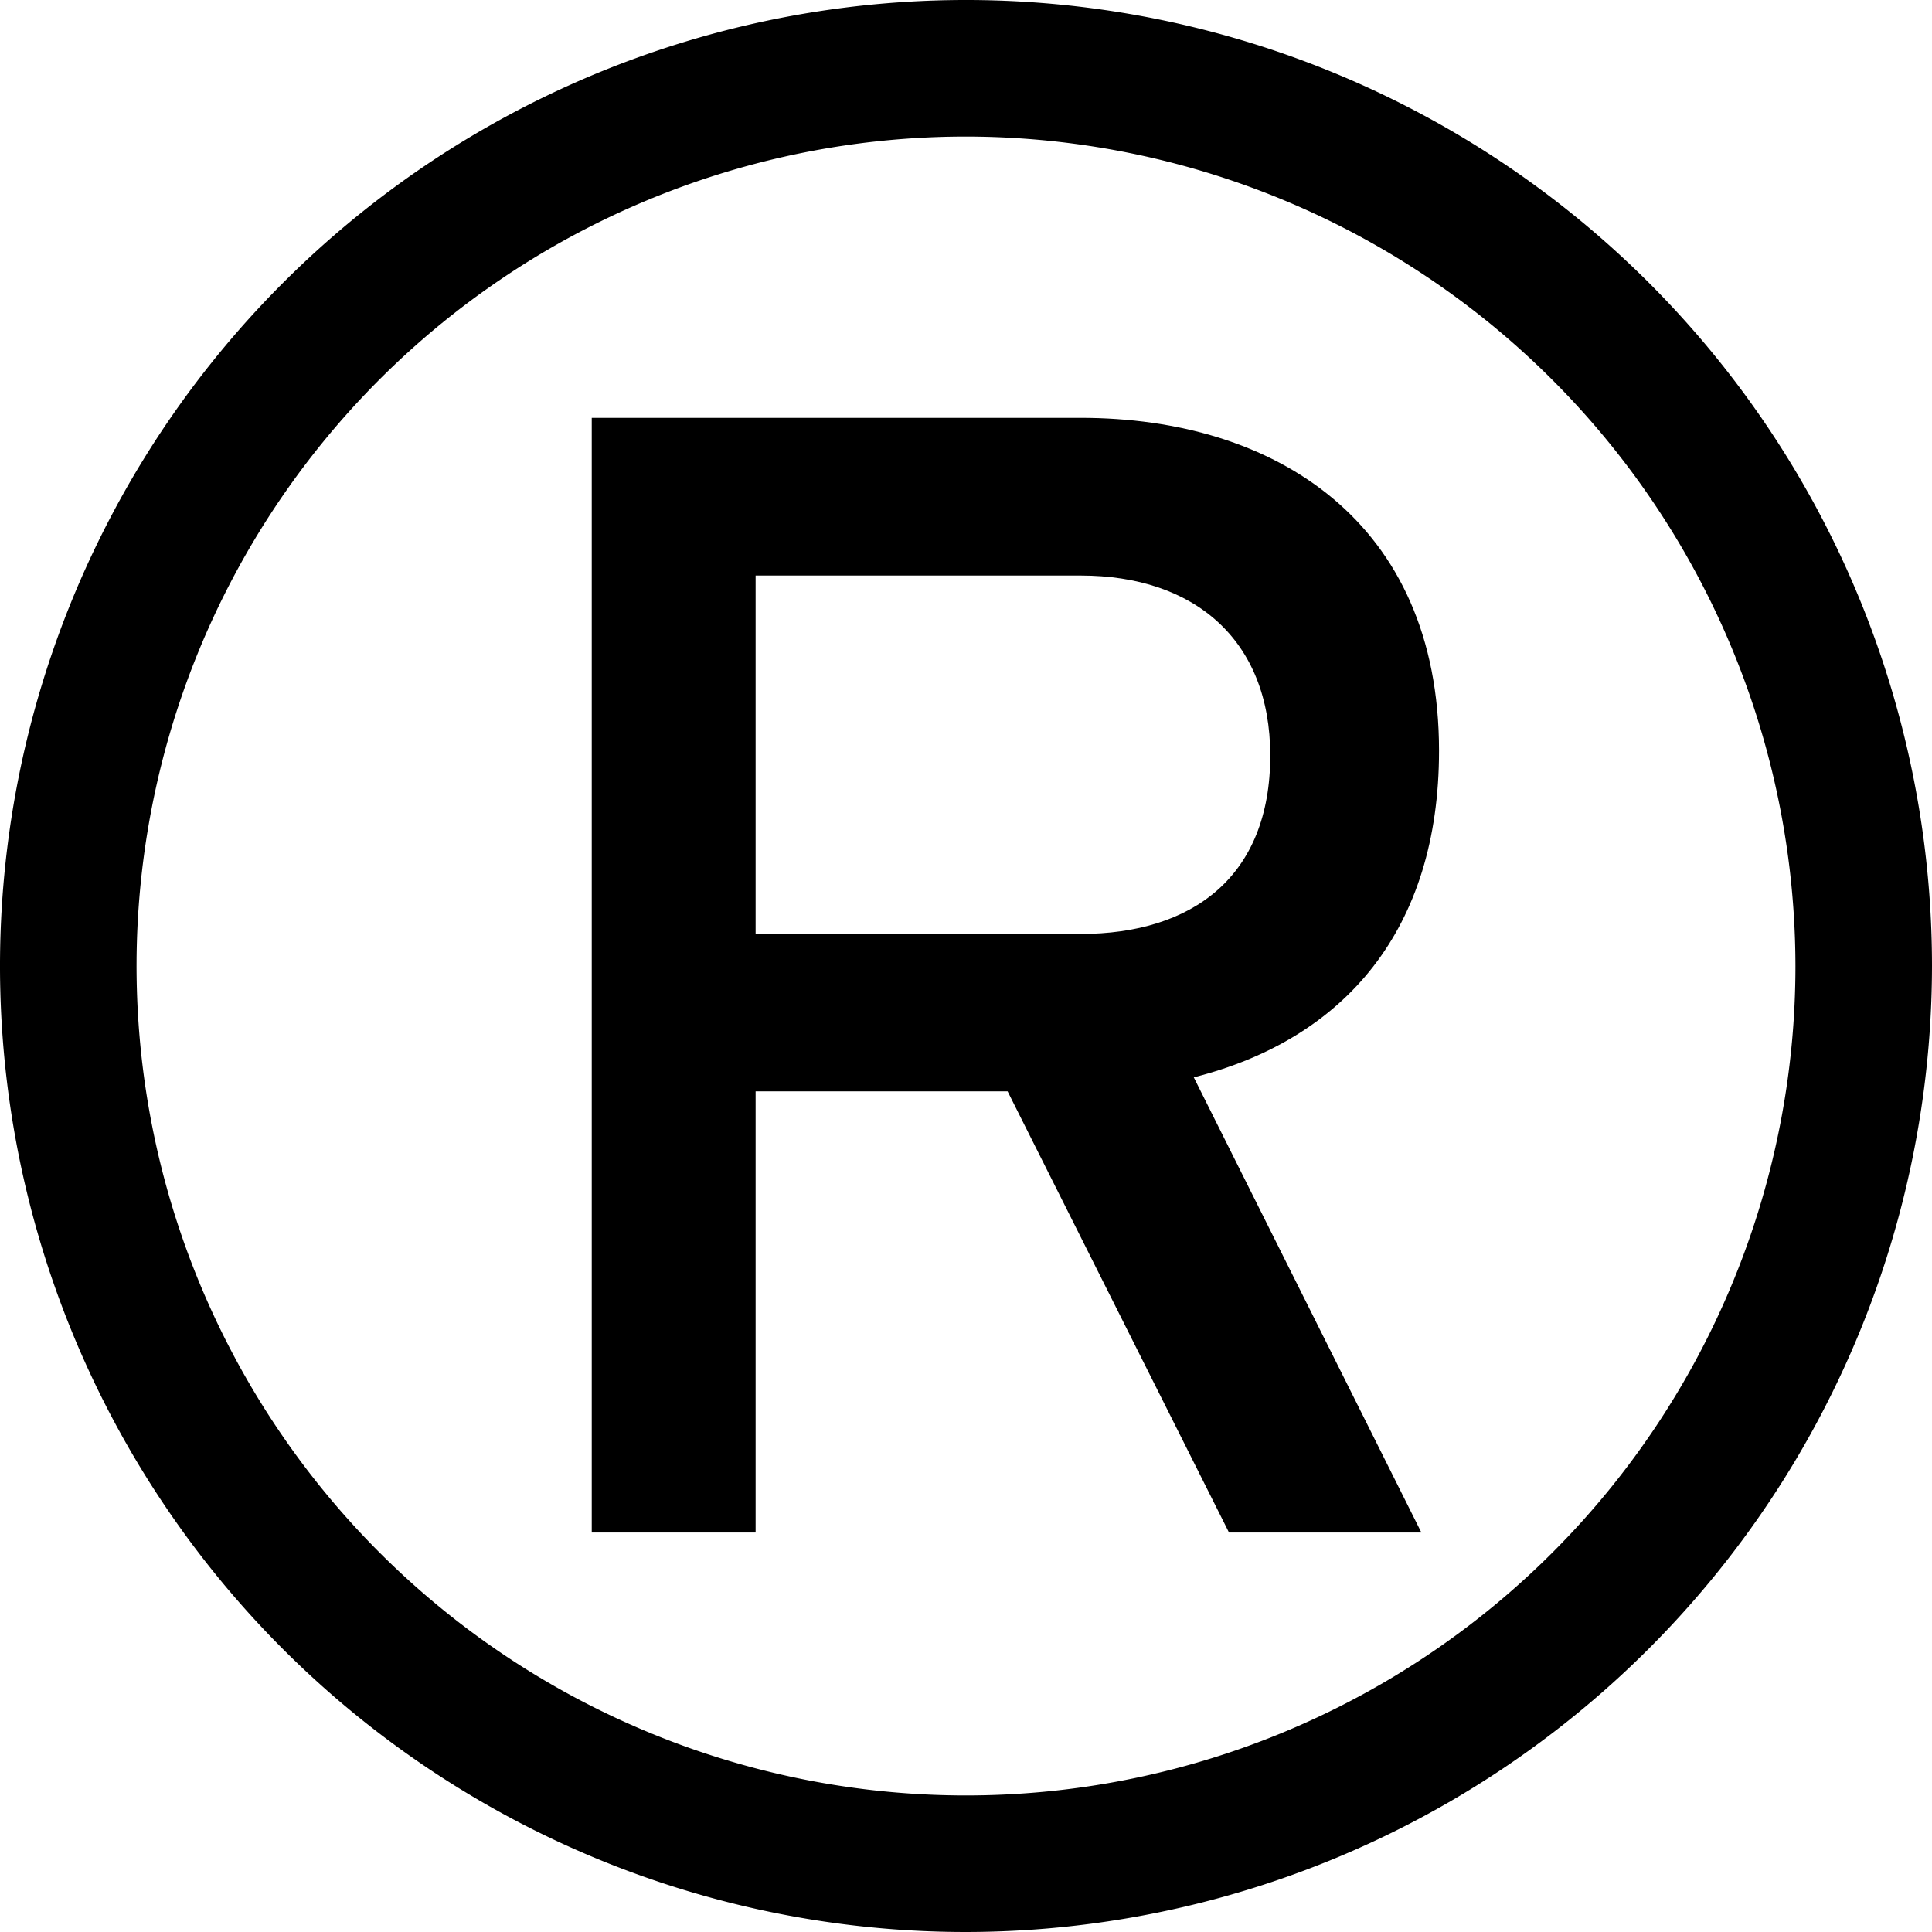
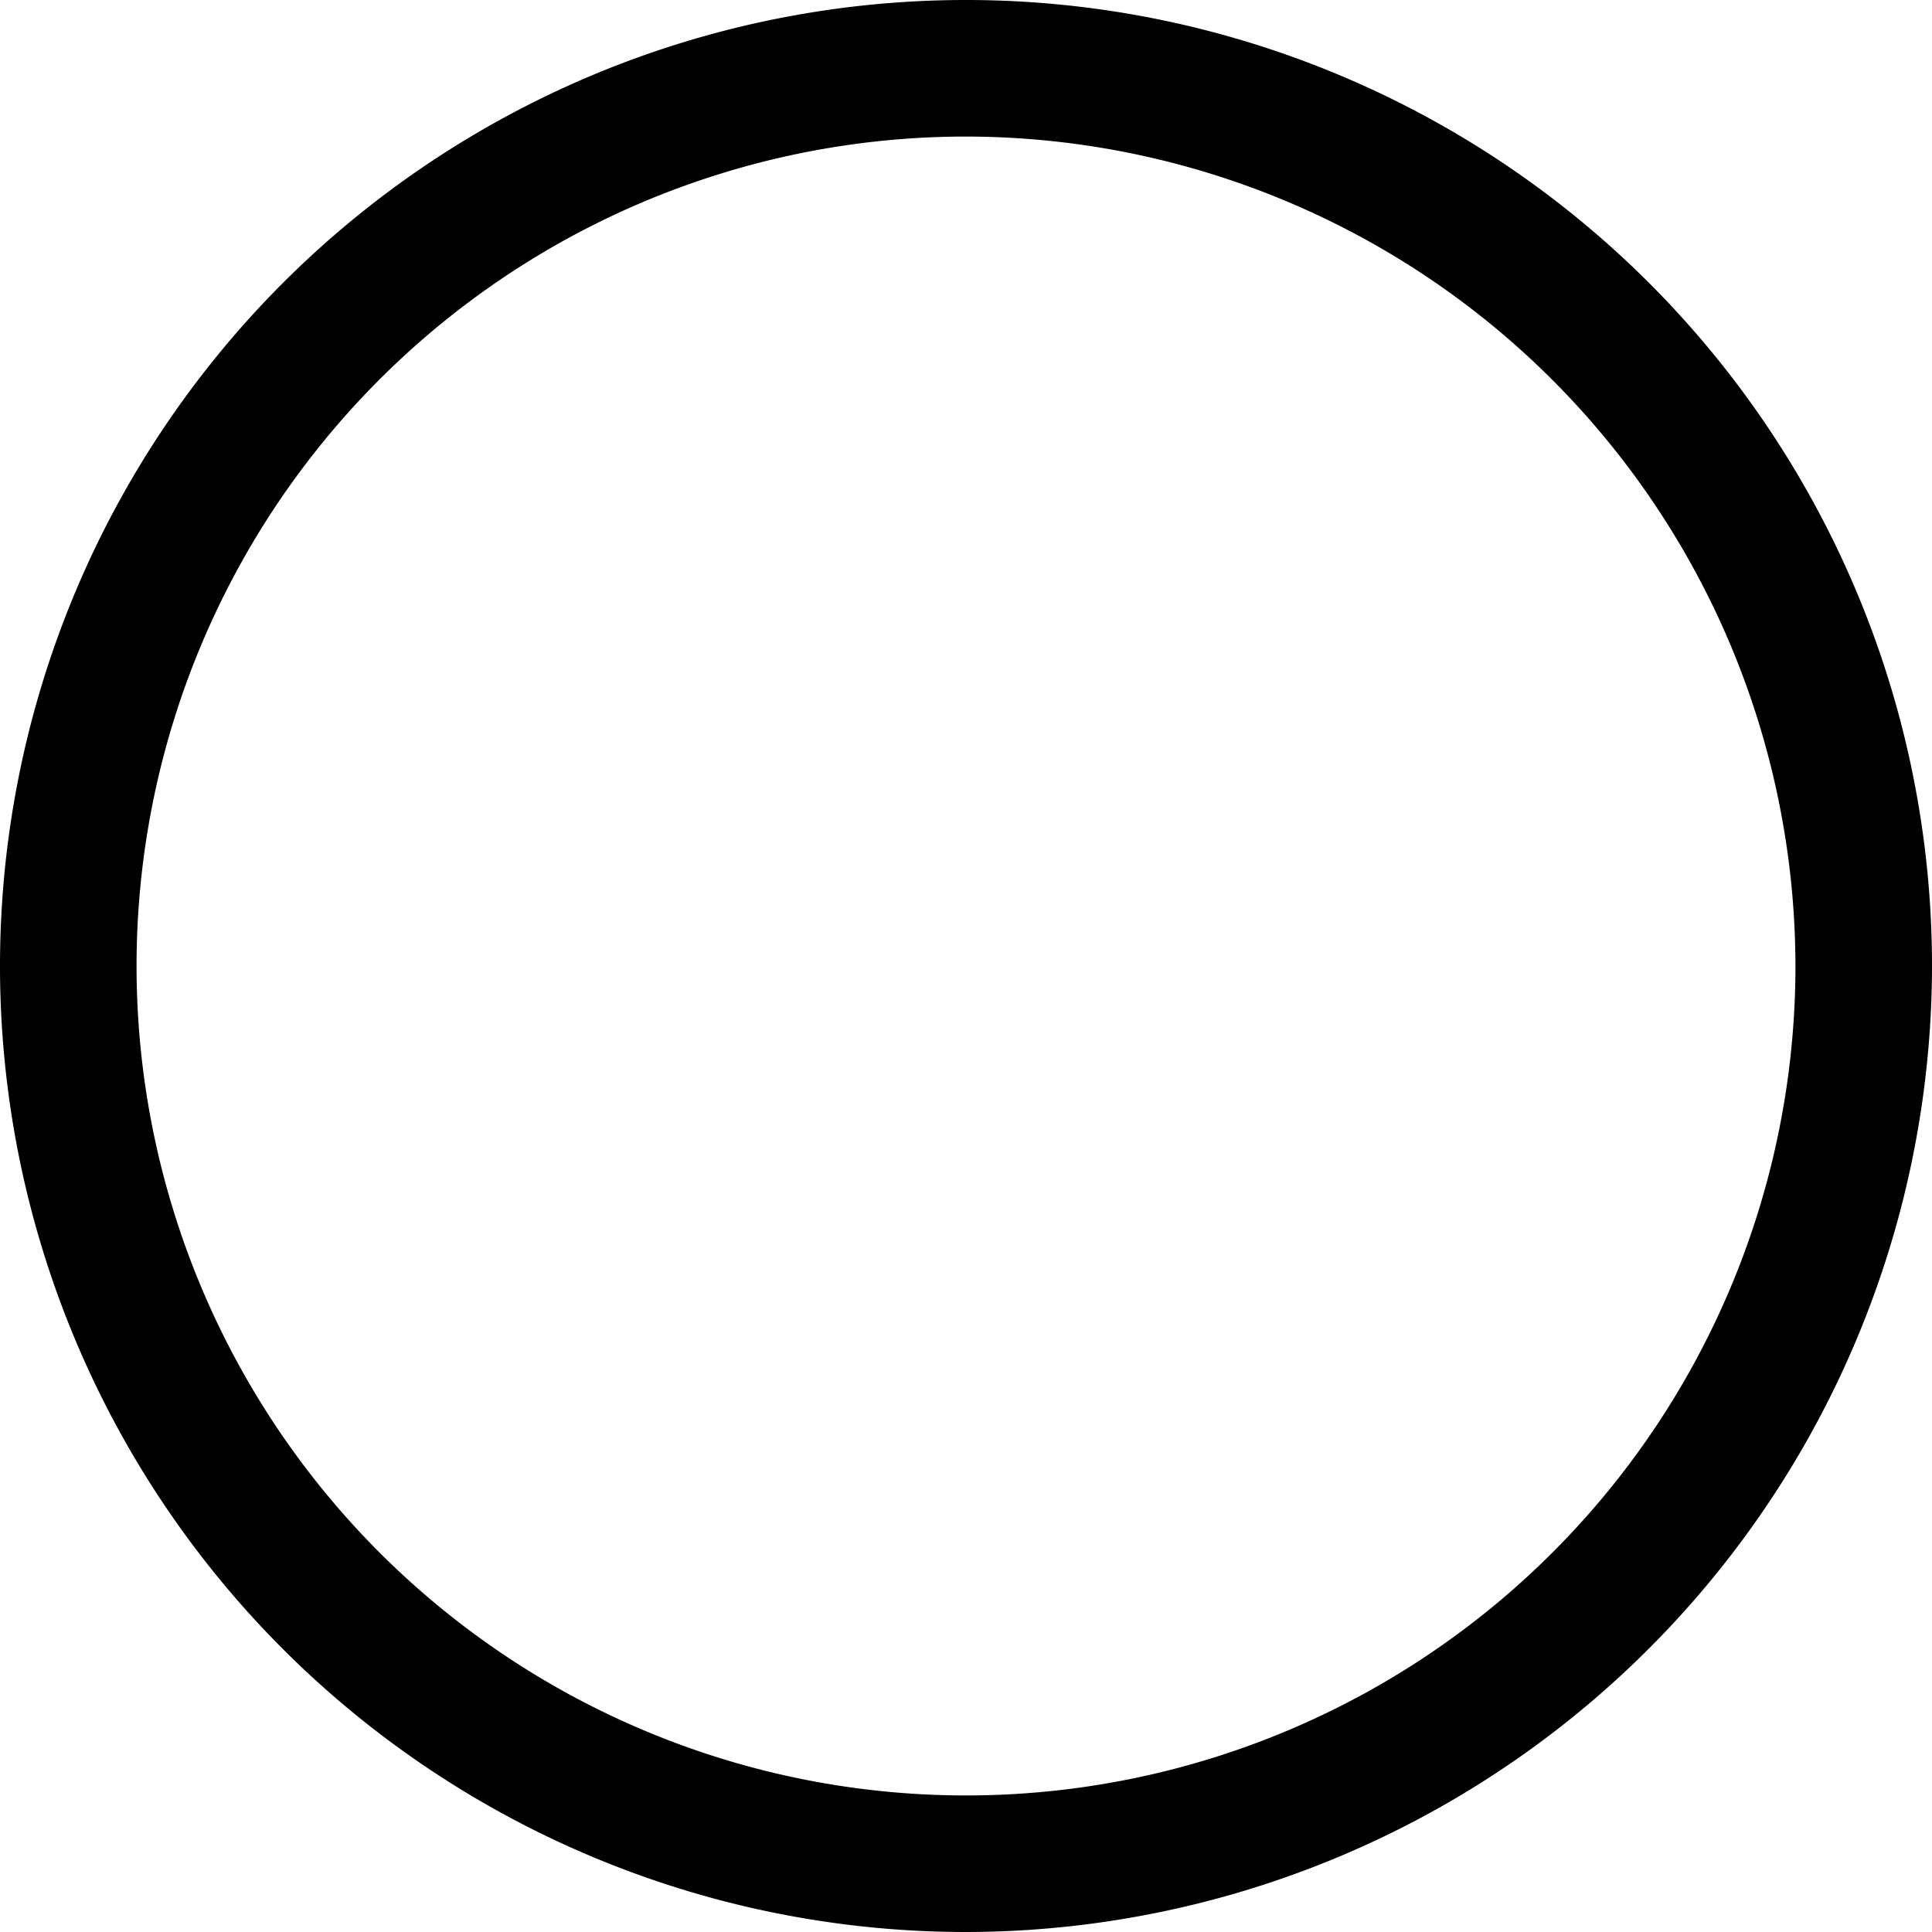
<svg xmlns="http://www.w3.org/2000/svg" viewBox="0 0 212.22 212.22">
  <title>Asset 8</title>
  <g id="Layer_2" data-name="Layer 2">
    <g id="Layer_1-2" data-name="Layer 1">
-       <path d="M158.07,82.47c0,19.6-10.32,31.67-26.94,35.87l25,50H135l-24.32-48.46H83v48.46H65V45.9h53.72C140.05,45.9,158.07,57.28,158.07,82.47ZM139.53,83c0-12.78-8.4-19.78-20.82-19.78H83v39.37h35.69C131,102.59,139.53,96.29,139.53,83Z" />
      <path d="M106.11,212.22A106.11,106.11,0,1,1,212.22,106.11,106.23,106.23,0,0,1,106.11,212.22Zm0-197.22a91.11,91.11,0,1,0,91.11,91.11A91.21,91.21,0,0,0,106.11,15Z" />
    </g>
  </g>
</svg>